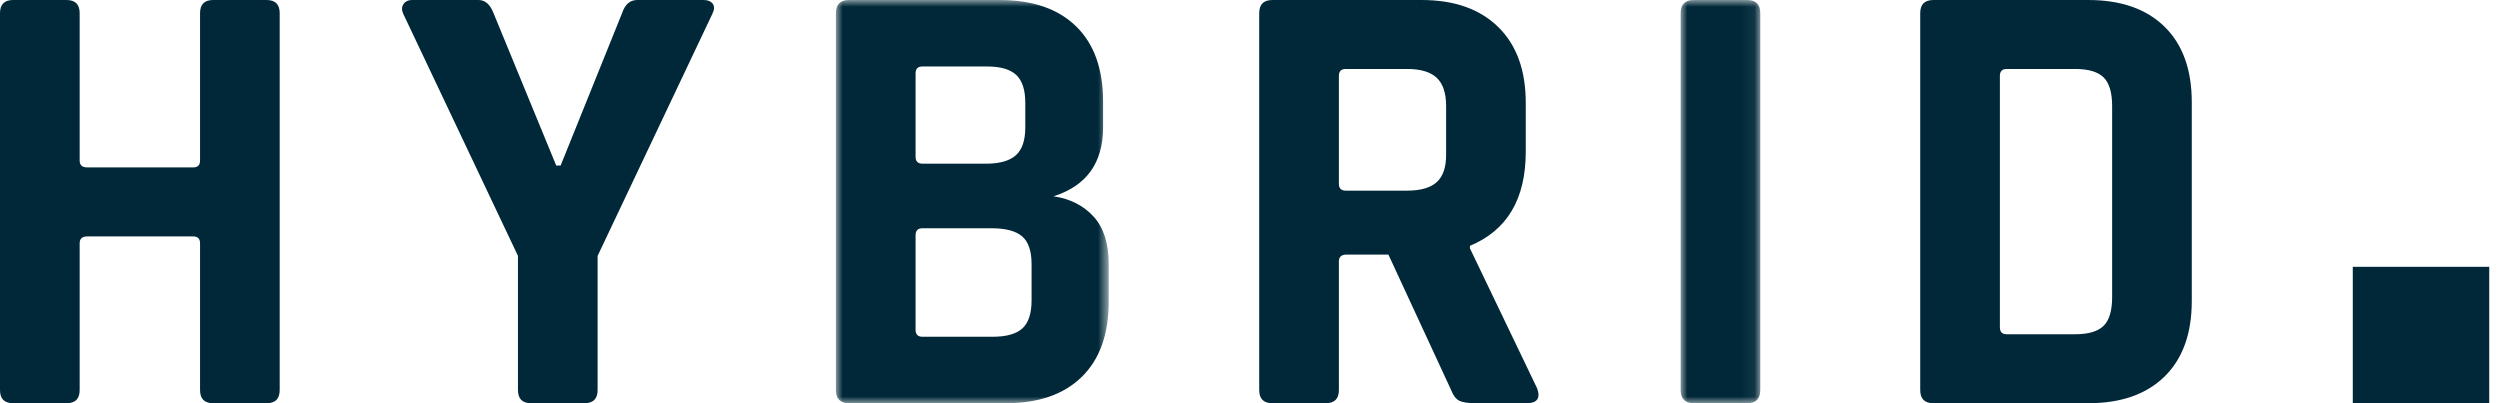
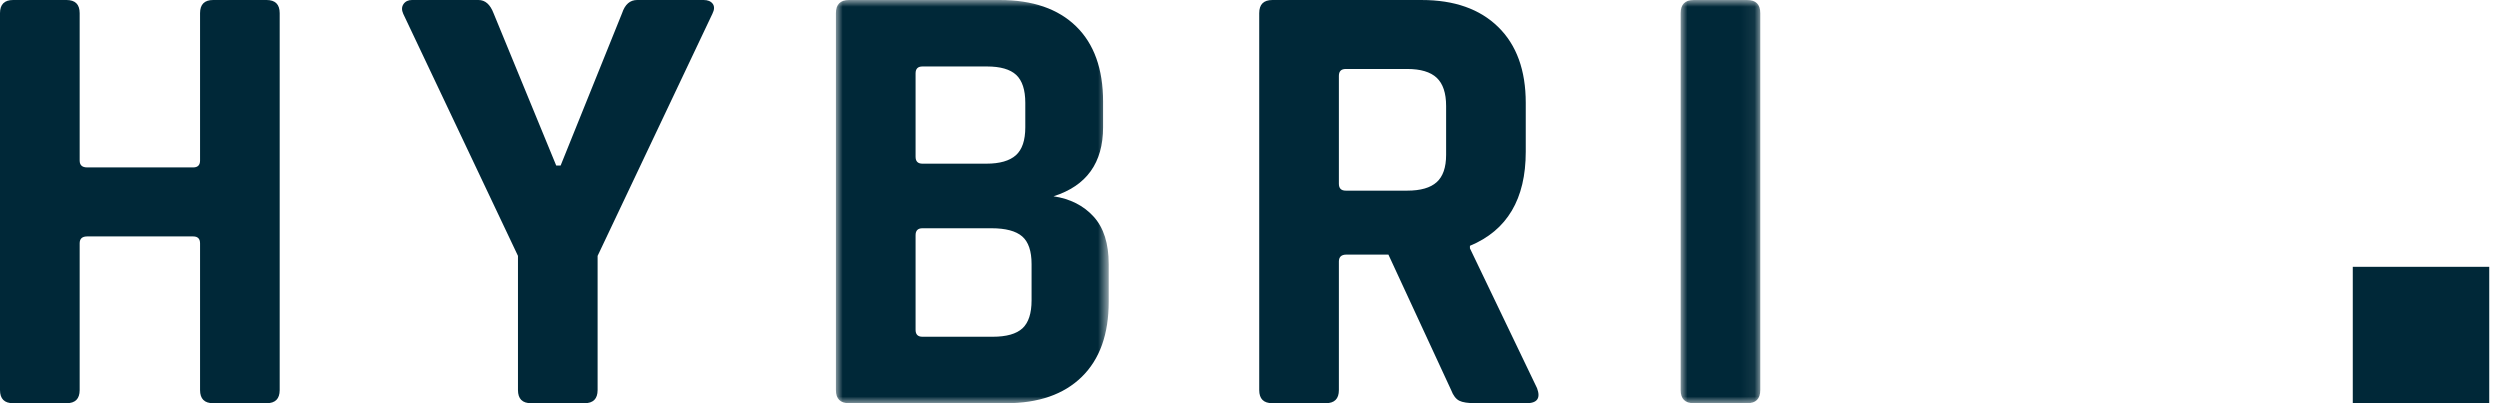
<svg xmlns="http://www.w3.org/2000/svg" xmlns:xlink="http://www.w3.org/1999/xlink" width="186px" height="30px" viewBox="0 0 186 30" version="1.1">
  <title>Group 17</title>
  <defs>
    <polygon id="path-1" points="0 0 20.297 0 20.297 30 0 30" />
    <polygon id="path-3" points="0 0 5.925 0 5.925 30 0 30" />
  </defs>
  <g id="Bilddaten-Auslieferung" stroke="none" stroke-width="1" fill="none" fill-rule="evenodd">
    <g id="Group-17">
      <polygon id="Fill-1" fill="#002838" points="175.047 30 185.199 30 185.199 19.851 175.047 19.851" />
      <g id="Group-16">
        <path d="M4.945,30 L0.981,30 C0.326,30 0,29.673 0,29.02 L0,0.98 C0,0.327 0.326,0 0.981,0 L4.945,0 C5.601,0 5.927,0.327 5.927,0.98 L5.927,11.943 C5.927,12.287 6.112,12.456 6.487,12.456 L14.371,12.456 C14.713,12.456 14.884,12.287 14.884,11.943 L14.884,0.98 C14.884,0.327 15.21,0 15.863,0 L19.83,0 C20.482,0 20.809,0.327 20.809,0.98 L20.809,29.02 C20.809,29.673 20.482,30 19.83,30 L15.863,30 C15.21,30 14.884,29.673 14.884,29.02 L14.884,18.103 C14.884,17.761 14.713,17.59 14.371,17.59 L6.487,17.59 C6.112,17.59 5.927,17.761 5.927,18.103 L5.927,29.02 C5.927,29.673 5.601,30 4.945,30" id="Fill-2" fill="#002838" />
        <path d="M43.483,30 L39.517,30 C38.863,30 38.537,29.673 38.537,29.02 L38.537,19.037 L30,1.026 C29.874,0.746 29.882,0.506 30.022,0.301 C30.162,0.101 30.374,0 30.652,0 L35.598,0 C36.096,0 36.469,0.327 36.719,0.98 L41.383,12.317 L41.71,12.317 L46.282,0.98 C46.499,0.327 46.874,0 47.404,0 L52.349,0 C52.657,0 52.885,0.093 53.025,0.279 C53.165,0.466 53.157,0.716 53.002,1.026 L44.462,19.037 L44.462,29.02 C44.462,29.673 44.135,30 43.483,30" id="Fill-4" fill="#002838" />
        <g id="Group-8" transform="translate(62.192, 0)">
          <mask id="mask-2" fill="white">
            <use xlink:href="#path-1" />
          </mask>
          <g id="Clip-7" />
          <path d="M6.439,25.054 L11.665,25.054 C12.692,25.054 13.43,24.843 13.882,24.425 C14.331,24.005 14.557,23.313 14.557,22.349 L14.557,19.642 C14.557,18.678 14.324,17.994 13.859,17.589 C13.392,17.185 12.629,16.982 11.57,16.982 L6.439,16.982 C6.095,16.982 5.927,17.155 5.927,17.497 L5.927,24.542 C5.927,24.883 6.095,25.054 6.439,25.054 M6.439,12.177 L11.199,12.177 C12.193,12.177 12.924,11.966 13.392,11.547 C13.859,11.127 14.09,10.436 14.09,9.472 L14.09,7.65 C14.09,6.686 13.864,5.996 13.414,5.573 C12.963,5.155 12.239,4.946 11.245,4.946 L6.439,4.946 C6.095,4.946 5.927,5.116 5.927,5.458 L5.927,11.664 C5.927,12.006 6.095,12.177 6.439,12.177 M0,29.02 L0,0.98 C0,0.327 0.326,-0 0.981,-0 L12.179,-0 C14.636,-0 16.531,0.654 17.87,1.96 C19.207,3.265 19.877,5.132 19.877,7.558 L19.877,9.472 C19.877,12.114 18.647,13.827 16.19,14.604 C17.434,14.79 18.43,15.297 19.177,16.12 C19.922,16.944 20.297,18.119 20.297,19.642 L20.297,22.442 C20.297,24.869 19.627,26.734 18.29,28.041 C16.953,29.347 15.07,30 12.646,30 L0.981,30 C0.326,30 0,29.674 0,29.02" id="Fill-6" fill="#002838" mask="url(#mask-2)" />
        </g>
        <path d="M100.126,14.184 L104.697,14.184 C105.694,14.184 106.425,13.972 106.889,13.554 C107.356,13.134 107.591,12.457 107.591,11.524 L107.591,7.884 C107.591,6.92 107.356,6.222 106.889,5.785 C106.425,5.35 105.694,5.132 104.697,5.132 L100.126,5.132 C99.781,5.132 99.613,5.303 99.613,5.645 L99.613,13.67 C99.613,14.012 99.781,14.184 100.126,14.184 M98.632,29.999 L94.668,29.999 C94.012,29.999 93.686,29.674 93.686,29.021 L93.686,0.979 C93.686,0.327 94.012,0.001 94.668,0.001 L105.772,0.001 C108.198,0.001 110.095,0.668 111.463,2.005 C112.832,3.343 113.516,5.225 113.516,7.652 L113.516,11.291 C113.516,14.807 112.132,17.138 109.363,18.288 L109.363,18.476 L114.357,28.88 C114.636,29.627 114.372,29.999 113.563,29.999 L109.783,29.999 C109.223,29.999 108.819,29.938 108.571,29.814 C108.322,29.688 108.118,29.425 107.965,29.021 L103.298,18.942 L100.173,18.942 C99.799,18.942 99.613,19.115 99.613,19.456 L99.613,29.021 C99.613,29.674 99.287,29.999 98.632,29.999" id="Fill-9" fill="#002838" />
        <g id="Group-13" transform="translate(125.04, 0)">
          <mask id="mask-4" fill="white">
            <use xlink:href="#path-3" />
          </mask>
          <g id="Clip-12" />
          <path d="M5.925,0.98 L5.925,29.02 C5.925,29.673 5.598,30 4.945,30 L0.98,30 C0.327,30 0,29.673 0,29.02 L0,0.98 C0,0.327 0.327,-0 0.98,-0 L4.945,-0 C5.598,-0 5.925,0.327 5.925,0.98" id="Fill-11" fill="#002838" mask="url(#mask-4)" />
        </g>
-         <path d="M149.304,24.868 L154.391,24.868 C155.385,24.868 156.093,24.657 156.512,24.238 C156.932,23.818 157.143,23.11 157.143,22.116 L157.143,7.884 C157.143,6.89 156.932,6.182 156.512,5.762 C156.093,5.343 155.385,5.132 154.391,5.132 L149.304,5.132 C148.96,5.132 148.791,5.303 148.791,5.644 L148.791,24.354 C148.791,24.697 148.96,24.868 149.304,24.868 M142.865,29.021 L142.865,0.979 C142.865,0.326 143.19,0.001 143.846,0.001 L155.369,0.001 C157.796,0.001 159.685,0.661 161.039,1.982 C162.39,3.305 163.068,5.179 163.068,7.606 L163.068,22.394 C163.068,24.821 162.39,26.695 161.039,28.018 C159.685,29.339 157.796,29.999 155.369,29.999 L143.846,29.999 C143.19,29.999 142.865,29.674 142.865,29.021" id="Fill-14" fill="#002838" />
      </g>
    </g>
  </g>
</svg>